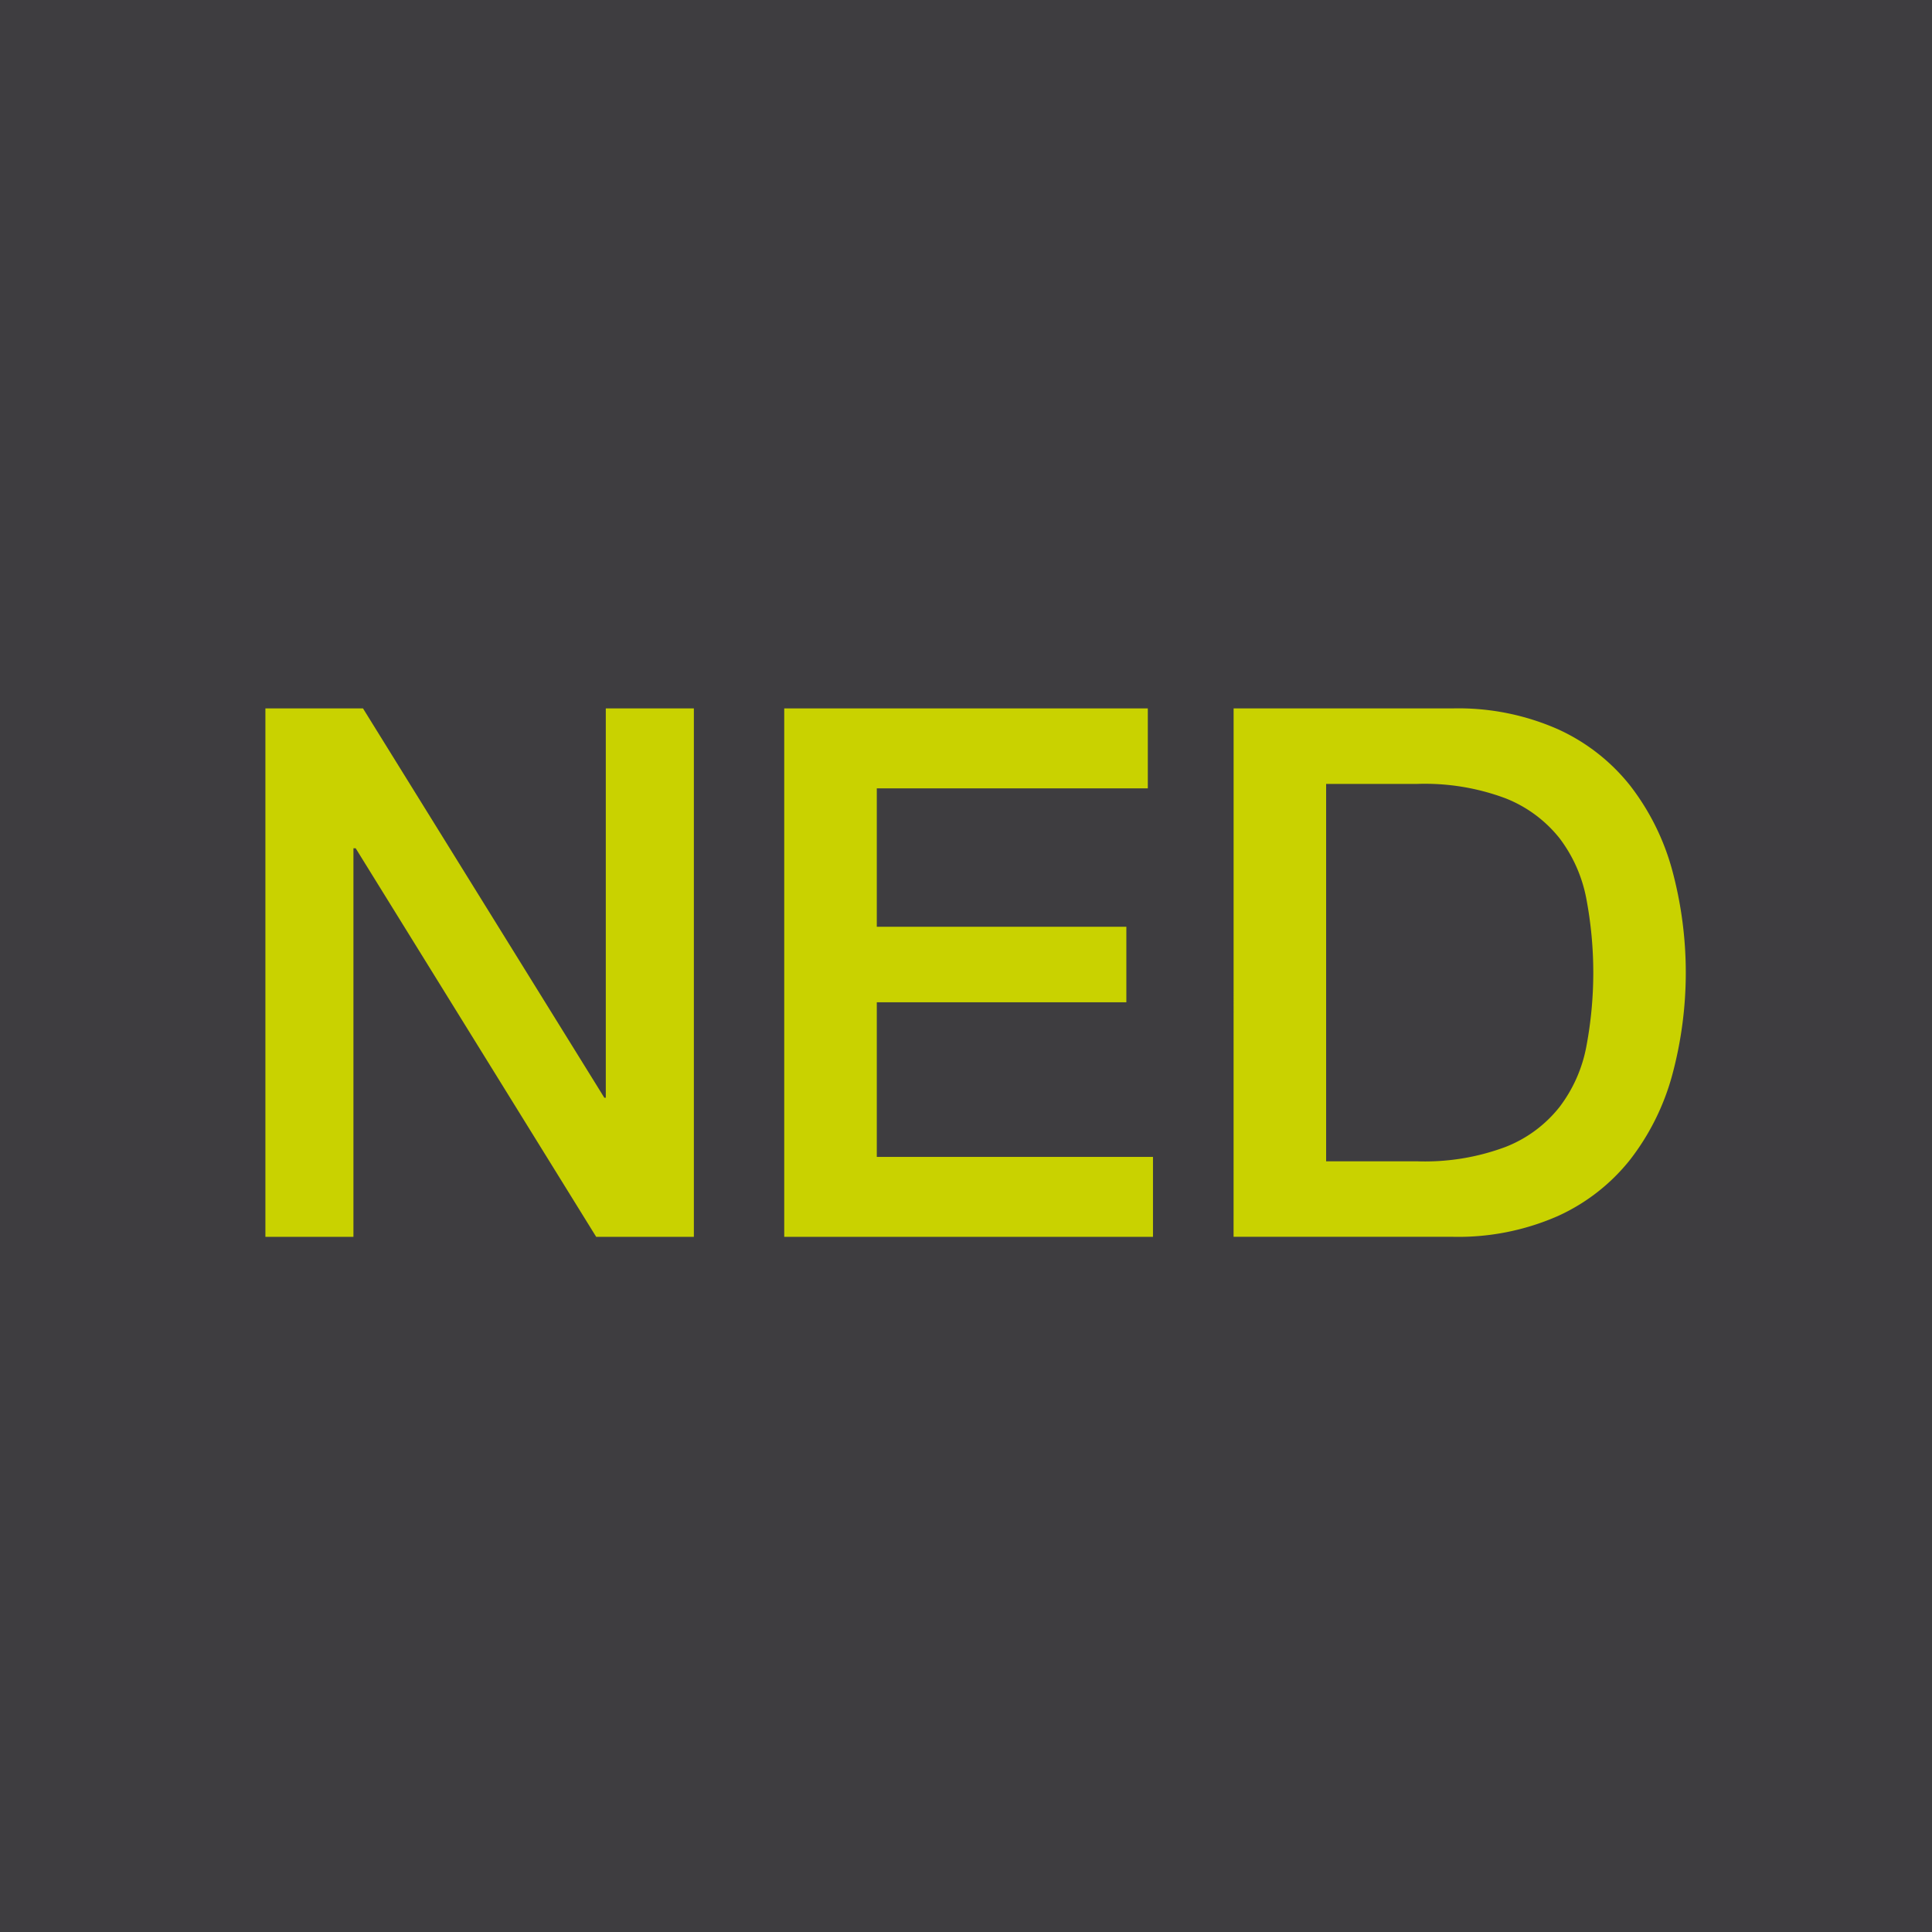
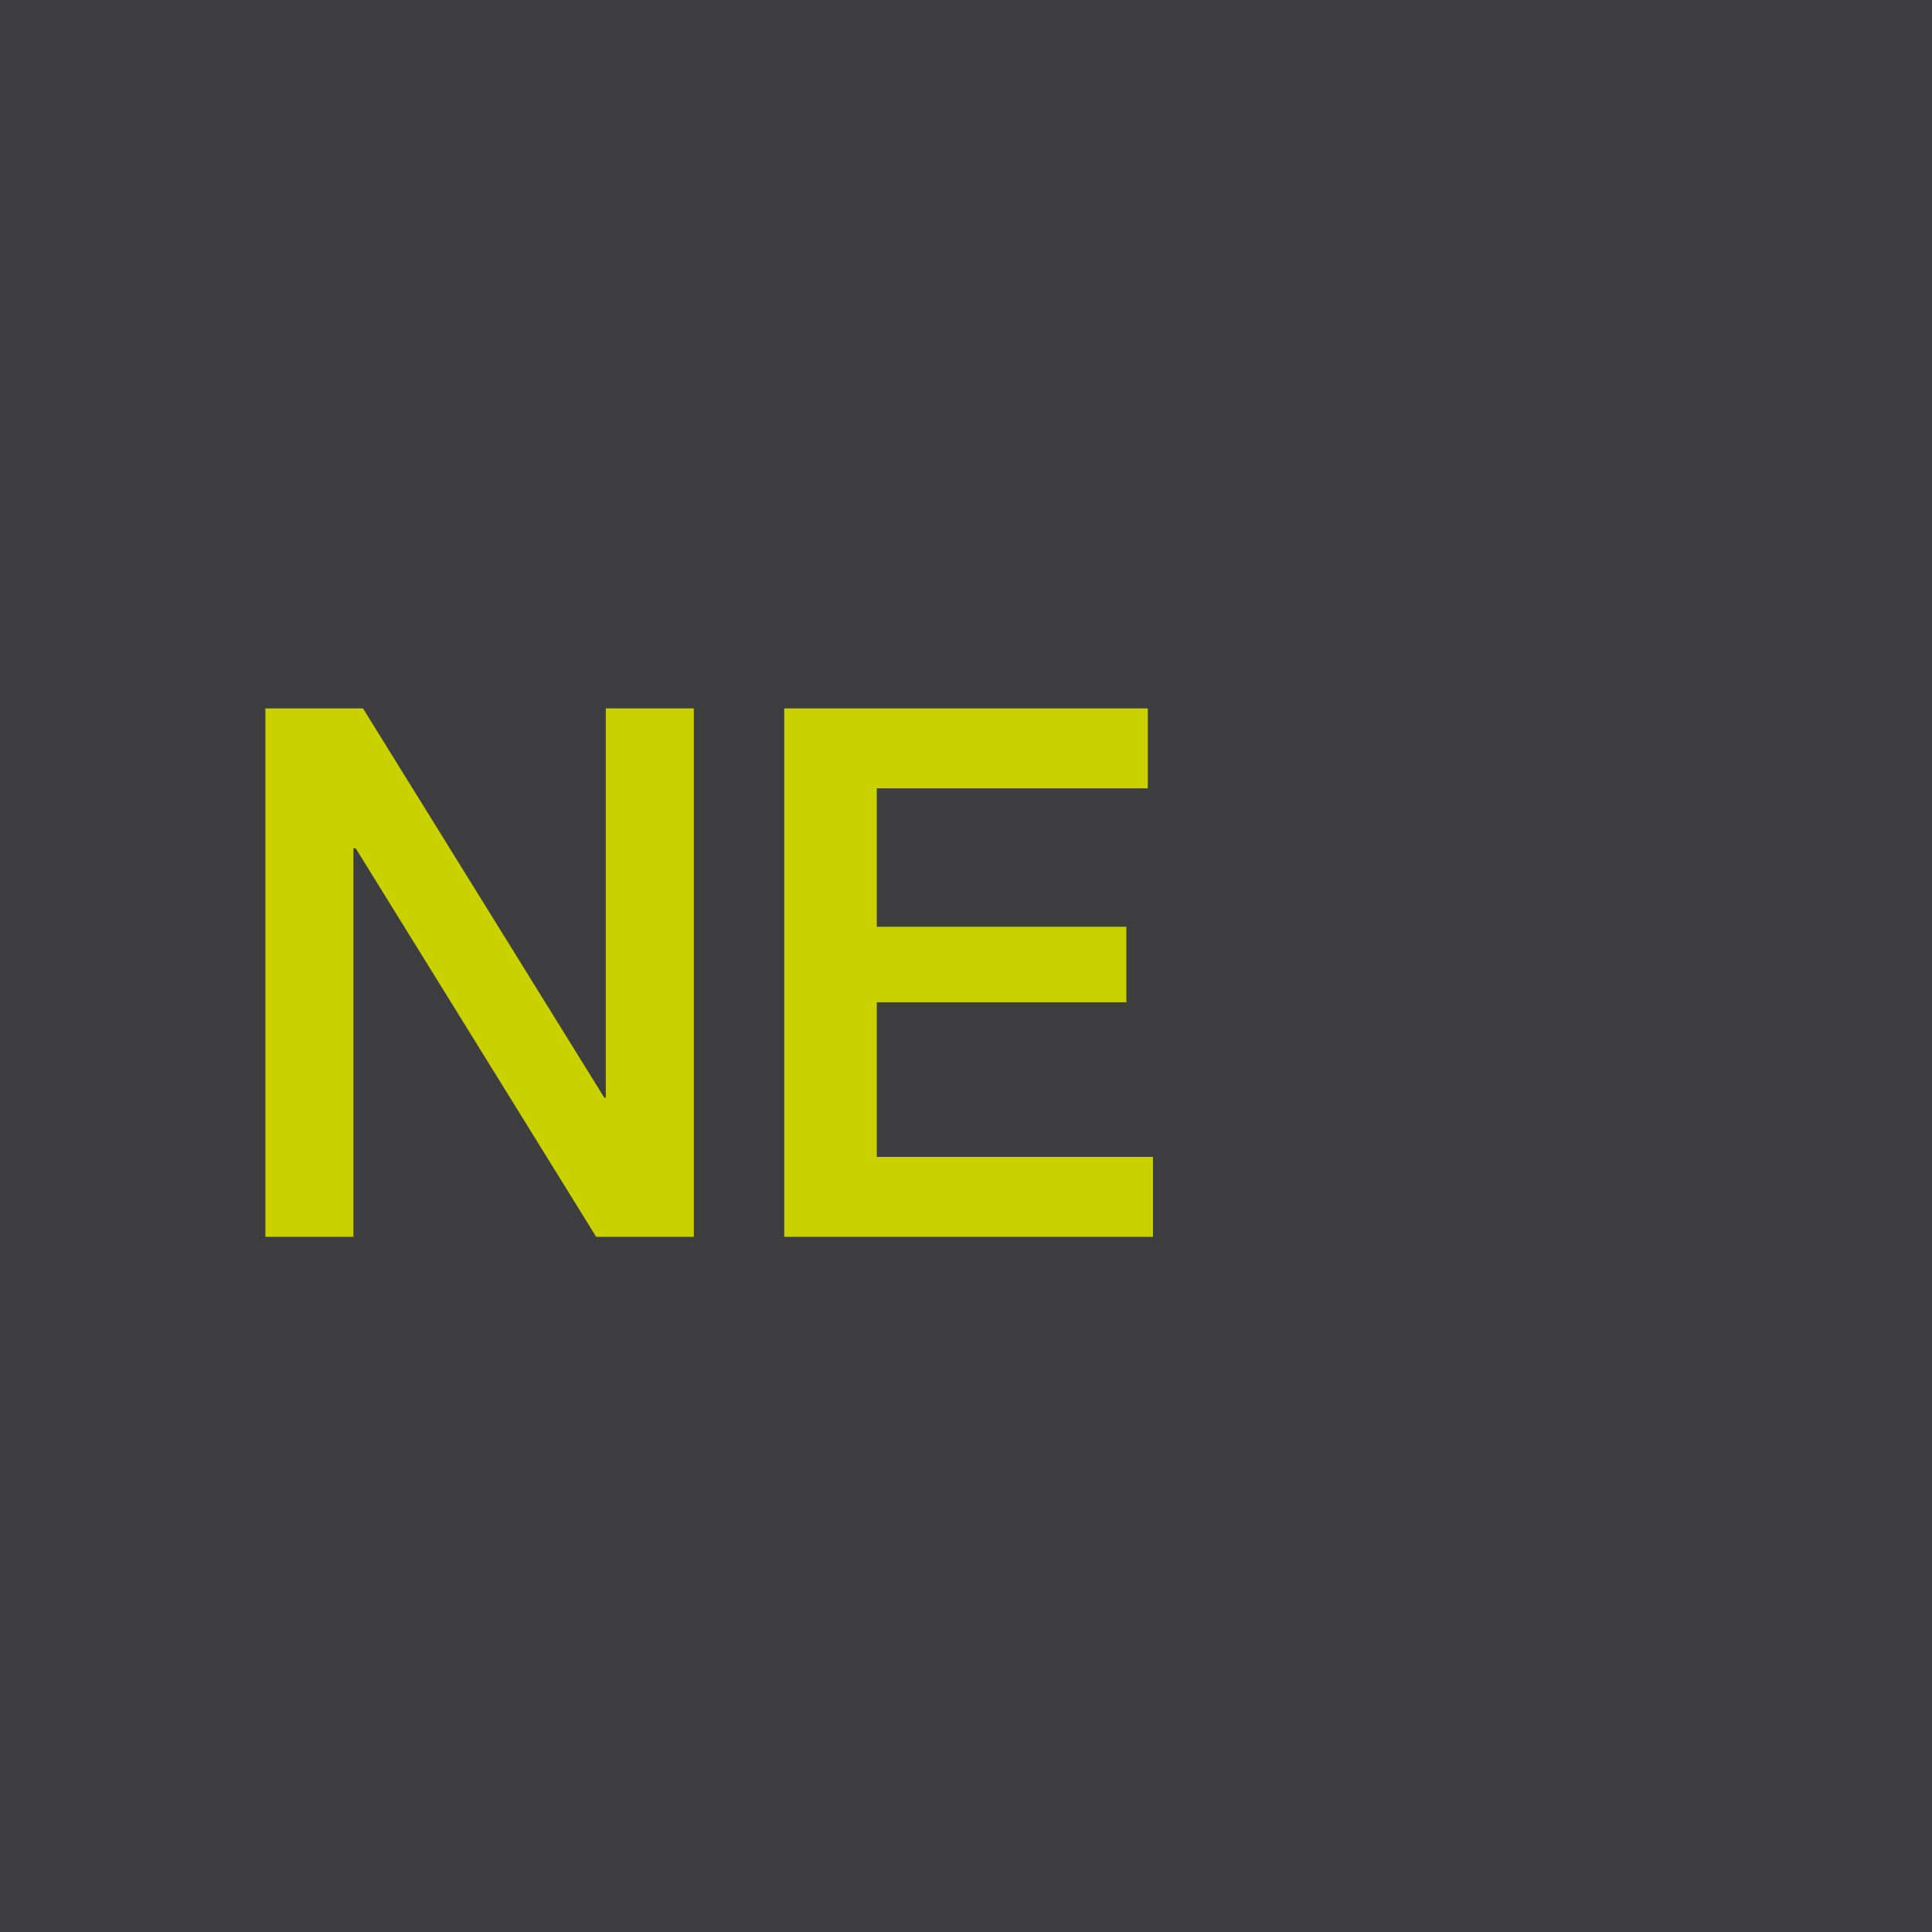
<svg xmlns="http://www.w3.org/2000/svg" id="logo-small" width="97" height="97" viewBox="0 0 97 97">
  <rect id="Rectangle_1" data-name="Rectangle 1" width="97" height="97" fill="#3e3d40" />
  <path id="Tracé_1" data-name="Tracé 1" d="M15.552,33.746h4.9L32.569,53.293h.073V33.746h4.422v26.53H32.159L20.084,40.768h-.112V60.277h-4.42Z" transform="translate(-2.227 1.821)" fill="#c9d200" />
  <path id="Tracé_2" data-name="Tracé 2" d="M45.953,33.746H64.207V37.76H50.6v6.949h12.53V48.5H50.6v7.764H64.467v4.013H45.953Z" transform="translate(-6.579 1.821)" fill="#c9d200" />
-   <path id="Tracé_3" data-name="Tracé 3" d="M76.93,56.485H81.5a11.555,11.555,0,0,0,4.44-.723,6.441,6.441,0,0,0,2.712-2.009,7.2,7.2,0,0,0,1.338-3.006,19.93,19.93,0,0,0,0-7.469,7.255,7.255,0,0,0-1.338-3.01,6.515,6.515,0,0,0-2.712-2.007,11.553,11.553,0,0,0-4.44-.724H76.93ZM72.285,33.746h11a12.371,12.371,0,0,1,5.275,1.042A9.79,9.79,0,0,1,92.2,37.63a12.131,12.131,0,0,1,2.1,4.218,19.748,19.748,0,0,1,0,10.328,12.12,12.12,0,0,1-2.1,4.217,9.792,9.792,0,0,1-3.642,2.843,12.424,12.424,0,0,1-5.275,1.039h-11Z" transform="translate(-10.349 1.821)" fill="#c9d200" />
</svg>